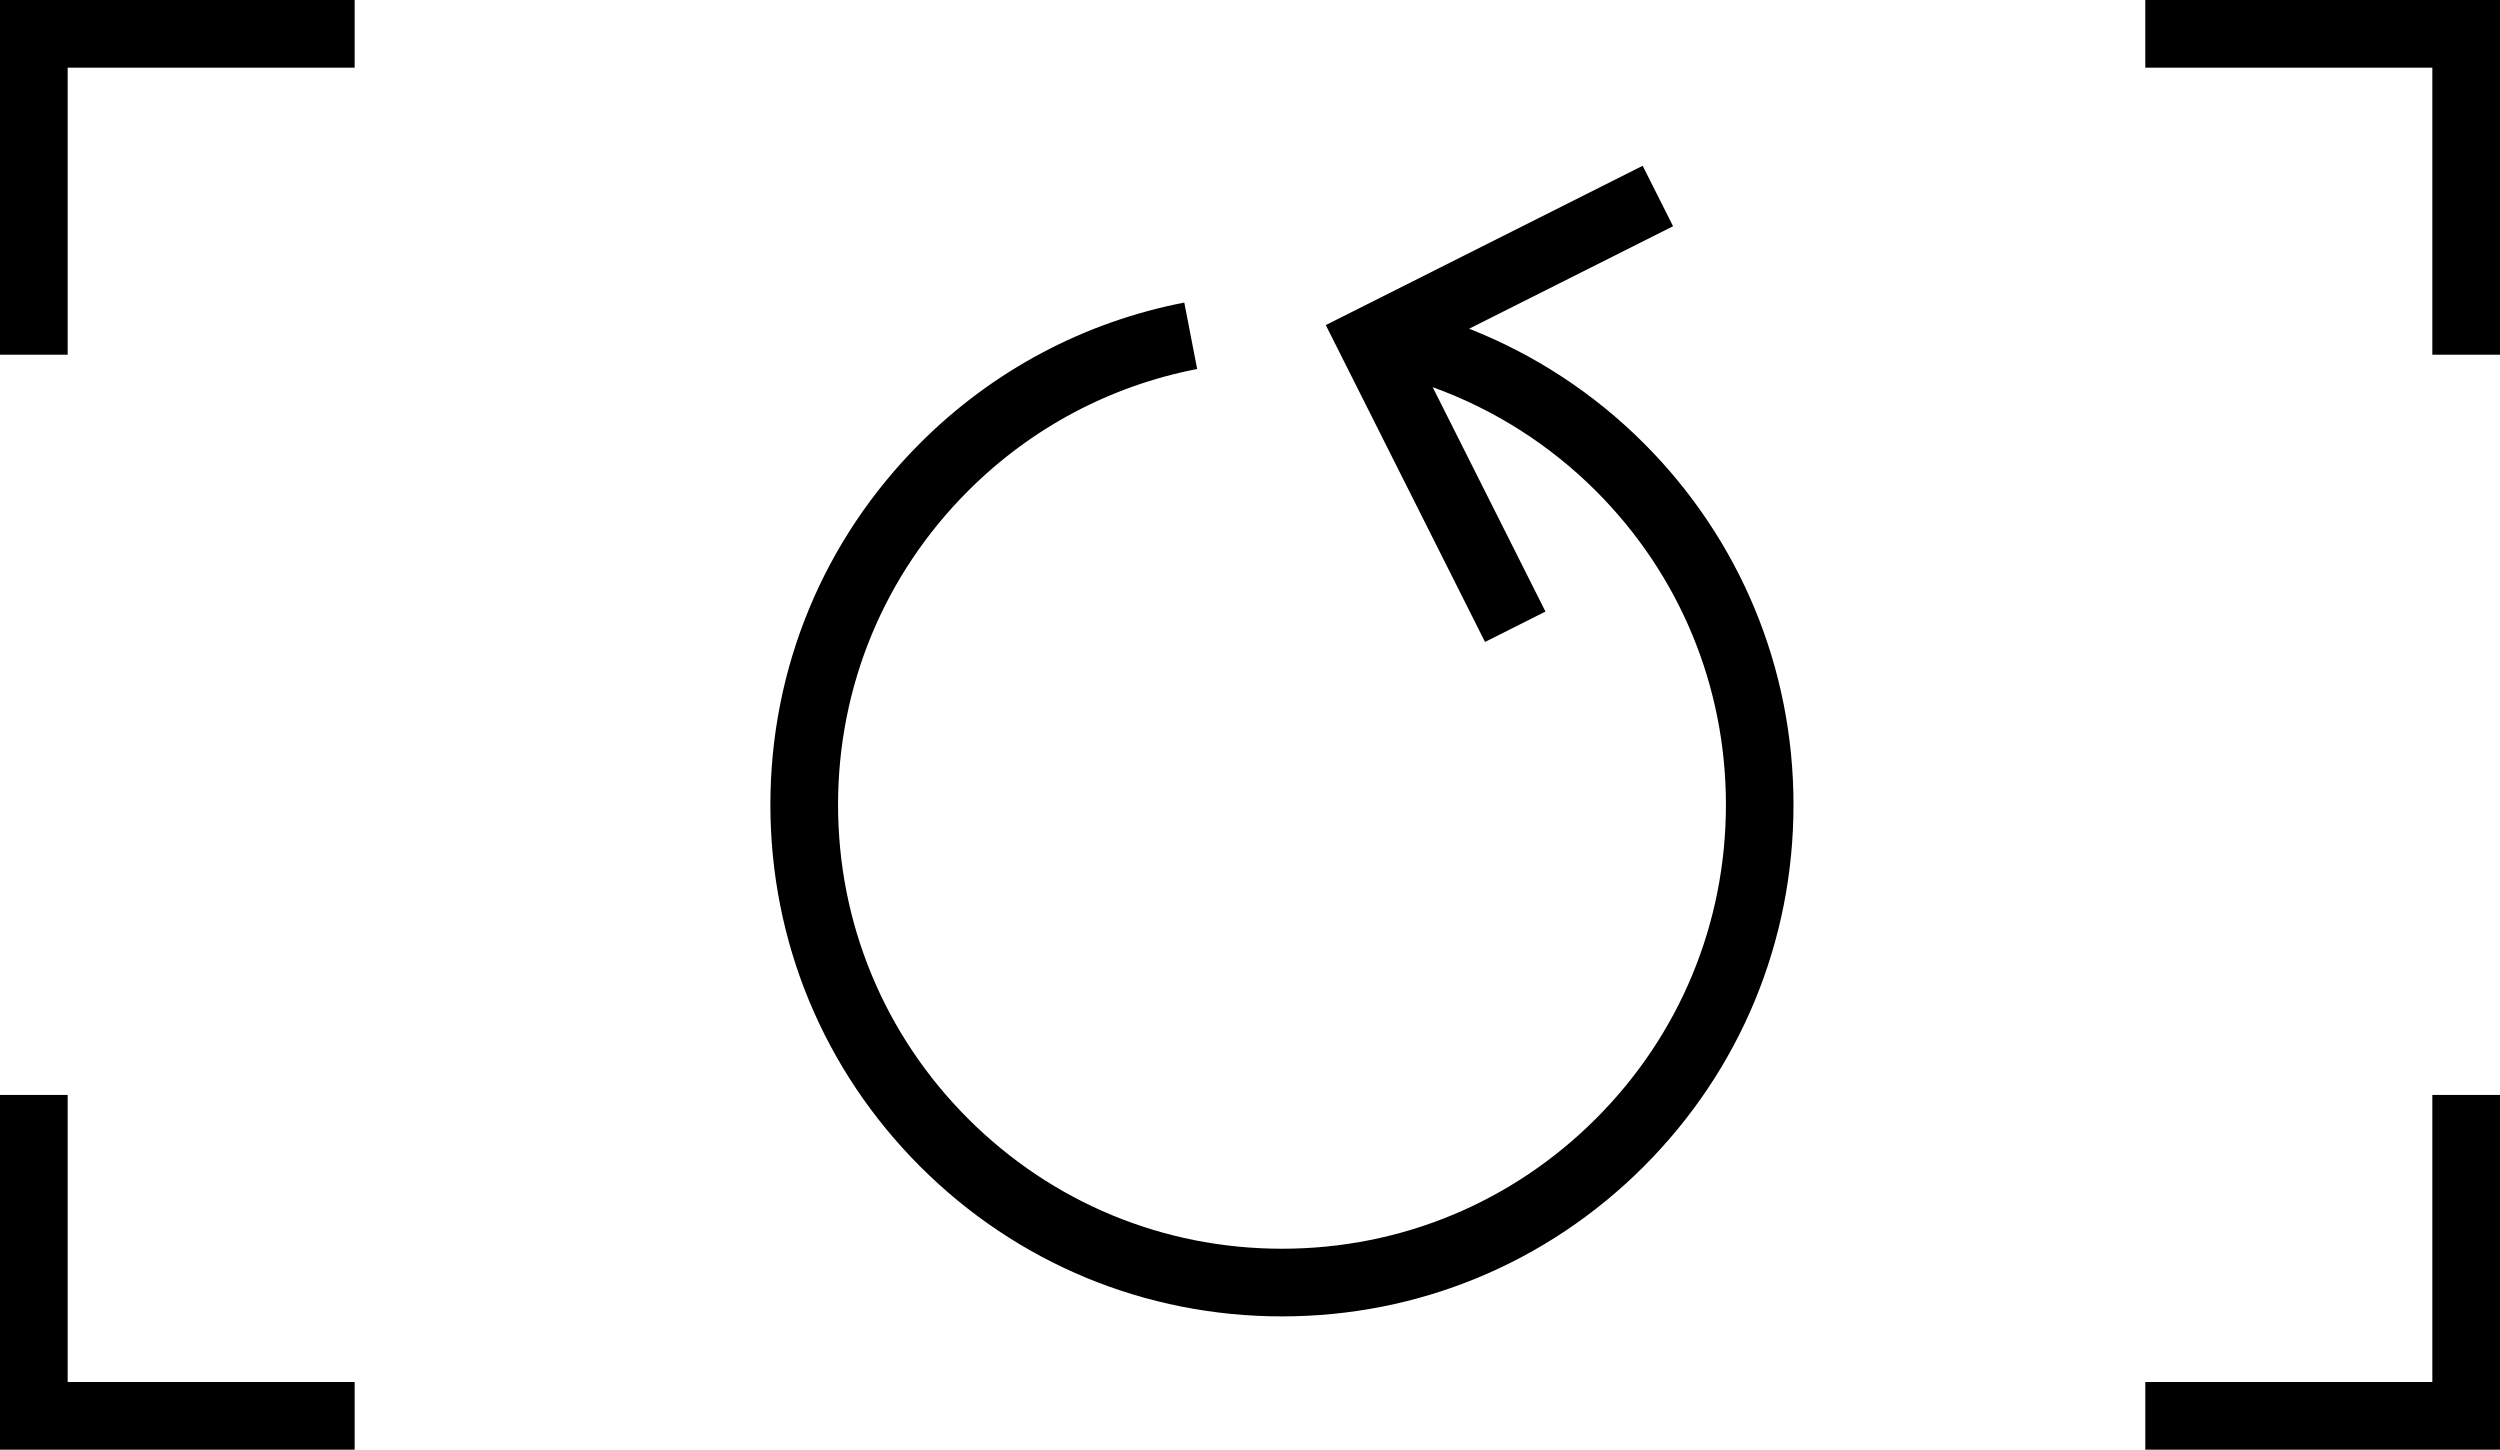
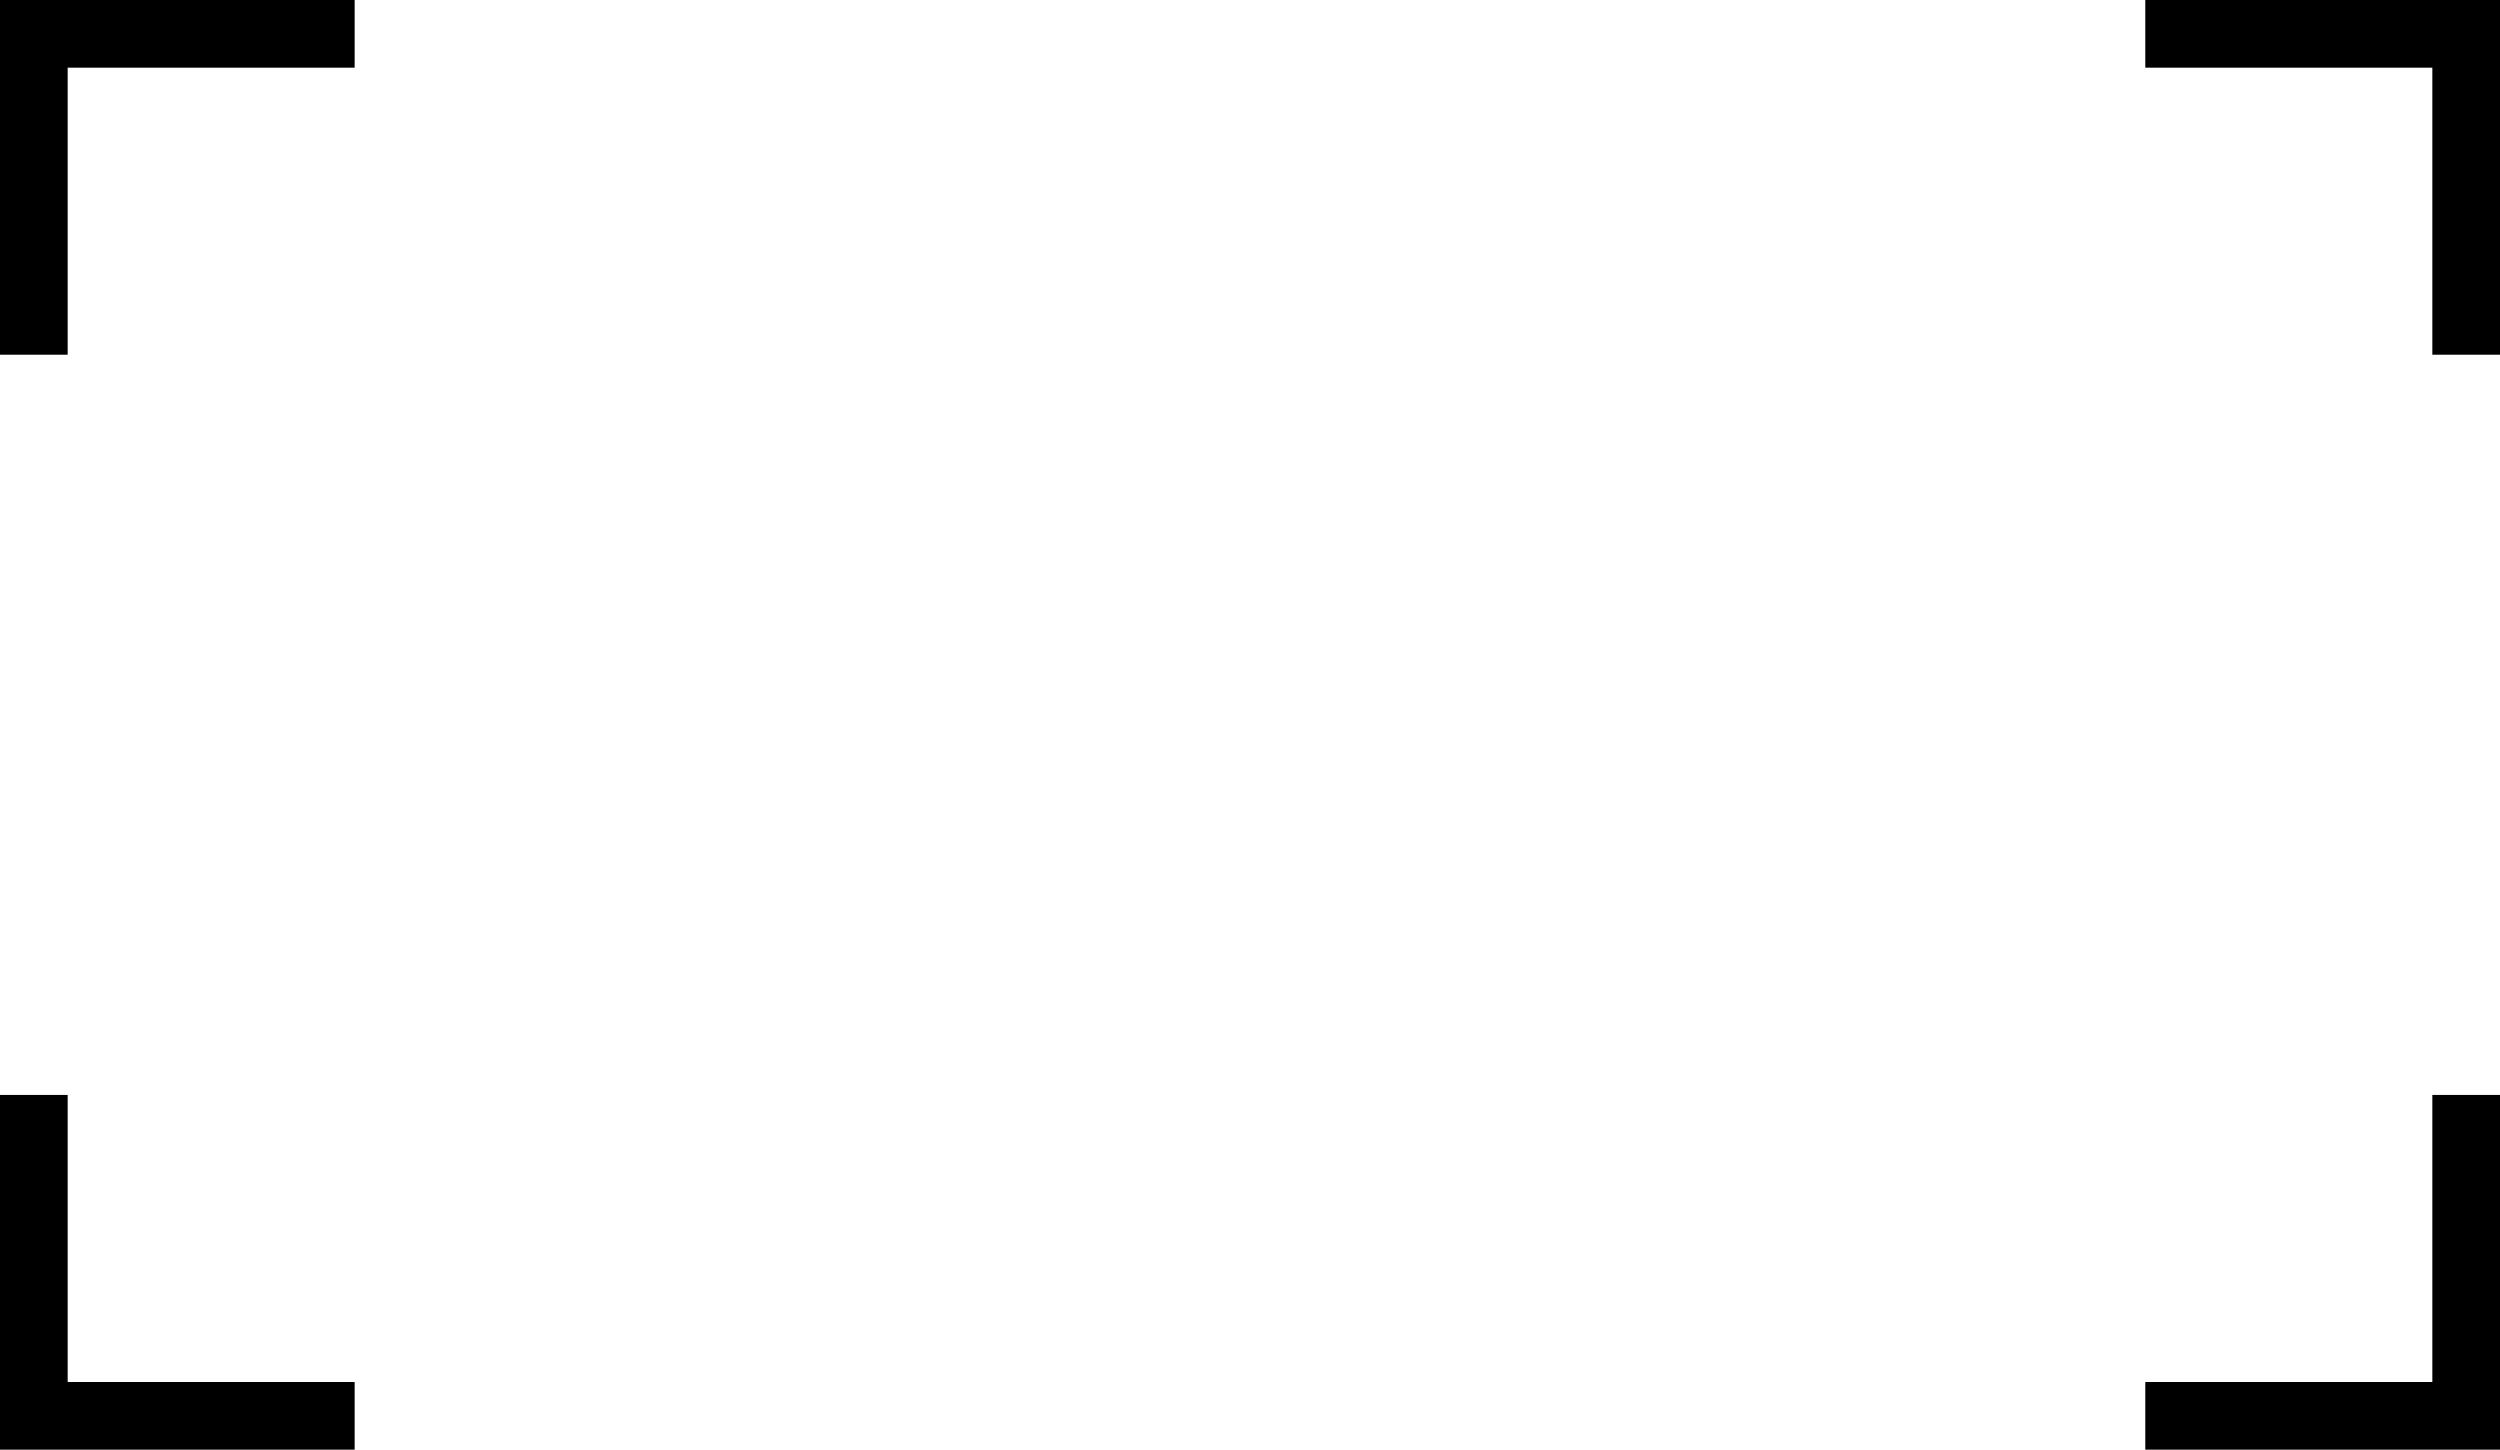
<svg xmlns="http://www.w3.org/2000/svg" id="Warstwa_2" viewBox="0 0 543.49 315.15">
  <g id="Warstwa_1-2">
    <g>
      <polygon points="0 77.11 14.71 77.11 14.71 14.71 77.1 14.71 77.1 0 0 0 0 77.11" />
      <polygon points="466.38 0 466.38 14.71 528.78 14.71 528.78 77.11 543.49 77.11 543.49 0 466.38 0" />
      <polygon points="528.78 300.44 466.38 300.44 466.38 315.15 543.49 315.15 543.49 238.04 528.78 238.04 528.78 300.44" />
      <polygon points="14.71 238.04 0 238.04 0 315.15 77.1 315.15 77.1 300.44 14.71 300.44 14.71 238.04" />
-       <path d="M319.41,71.45l44.31-22.27-6.61-13.14-68.89,34.63,34.62,68.89,13.14-6.61-24.52-48.78c13.27,4.79,25.4,12.48,35.48,22.55,18.23,18.23,28.27,42.46,28.27,68.24s-10.04,50.01-28.27,68.24c-18.23,18.23-42.46,28.27-68.24,28.27s-50.01-10.04-68.24-28.27c-18.23-18.23-28.27-42.46-28.27-68.24s10.04-50.01,28.27-68.24c13.68-13.68,30.9-22.84,49.8-26.5l-2.8-14.44c-21.8,4.22-41.65,14.78-57.41,30.54-21.01,21.01-32.57,48.93-32.57,78.64s11.57,57.64,32.57,78.64c21.01,21.01,48.93,32.58,78.64,32.58s57.64-11.57,78.64-32.57c21.01-21.01,32.57-48.93,32.57-78.64s-11.57-57.64-32.57-78.64c-10.85-10.85-23.79-19.3-37.93-24.86Z" />
    </g>
  </g>
</svg>